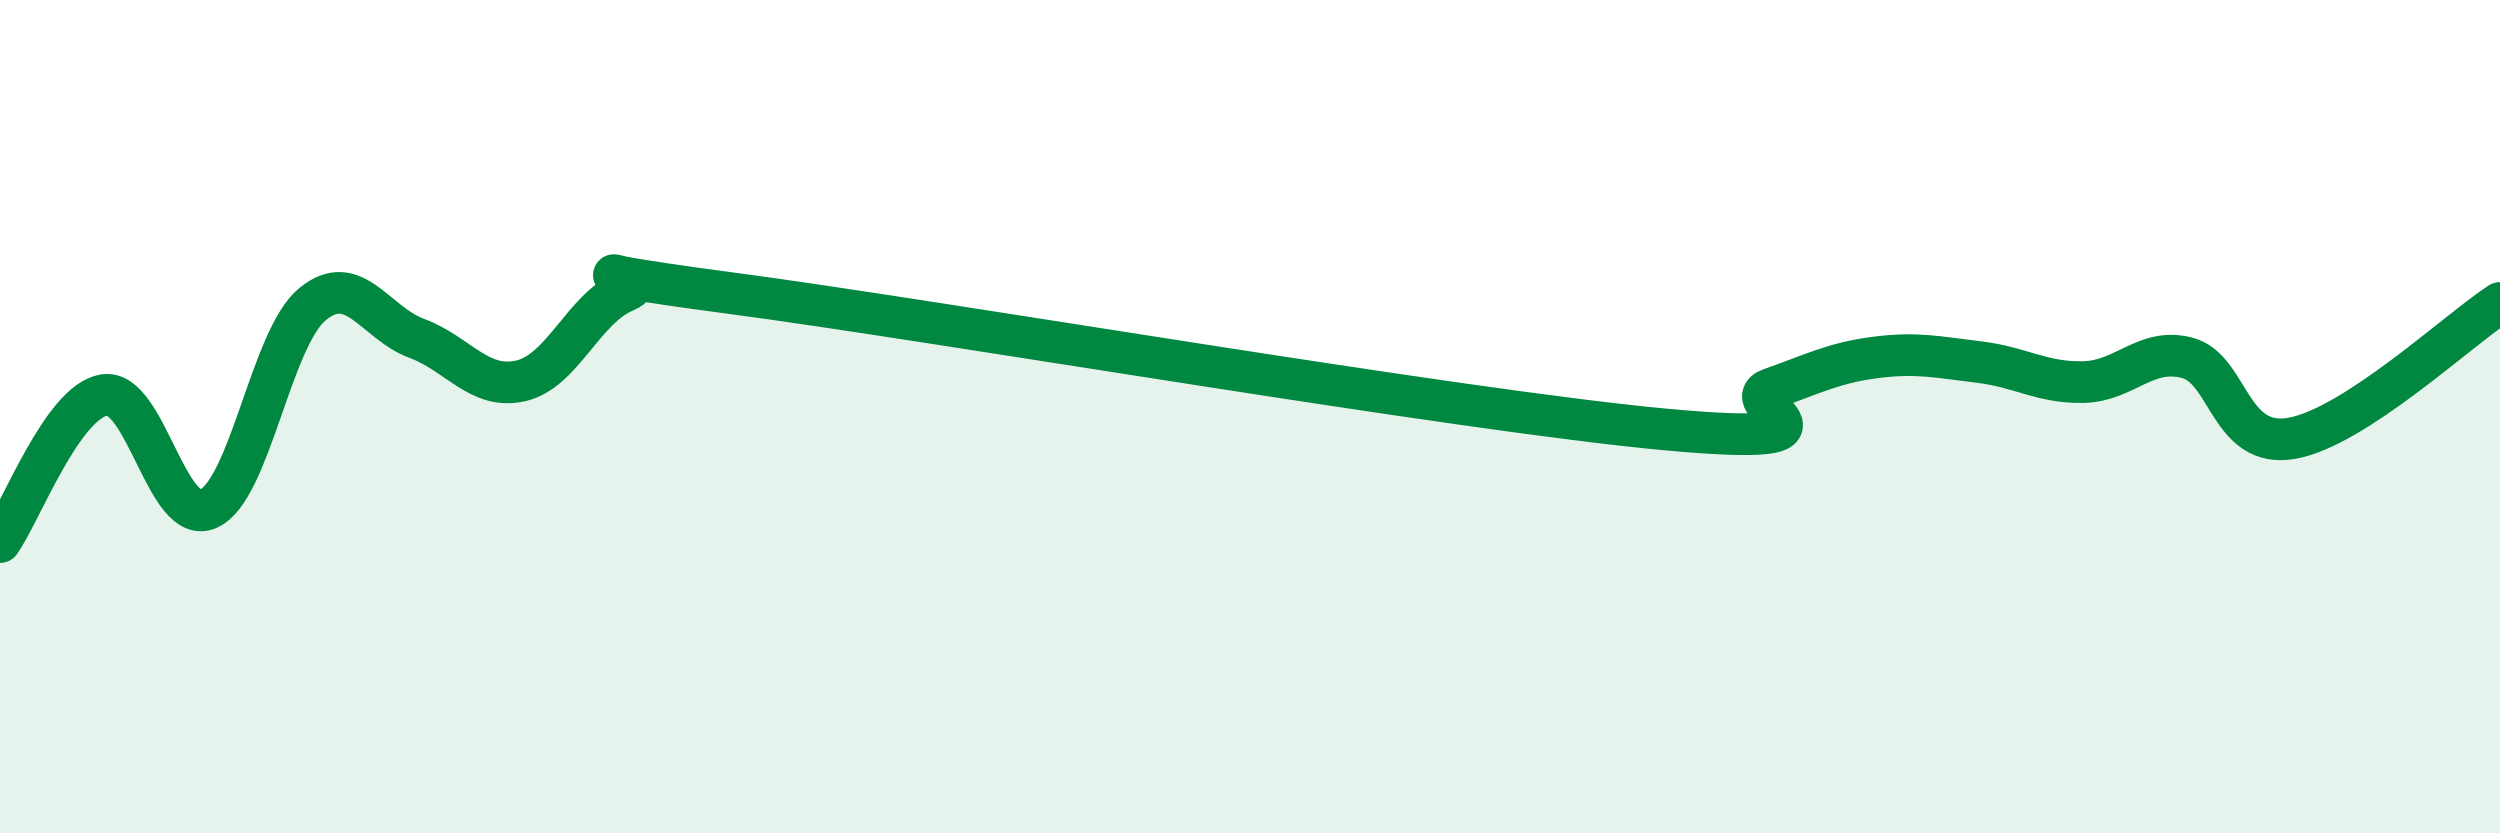
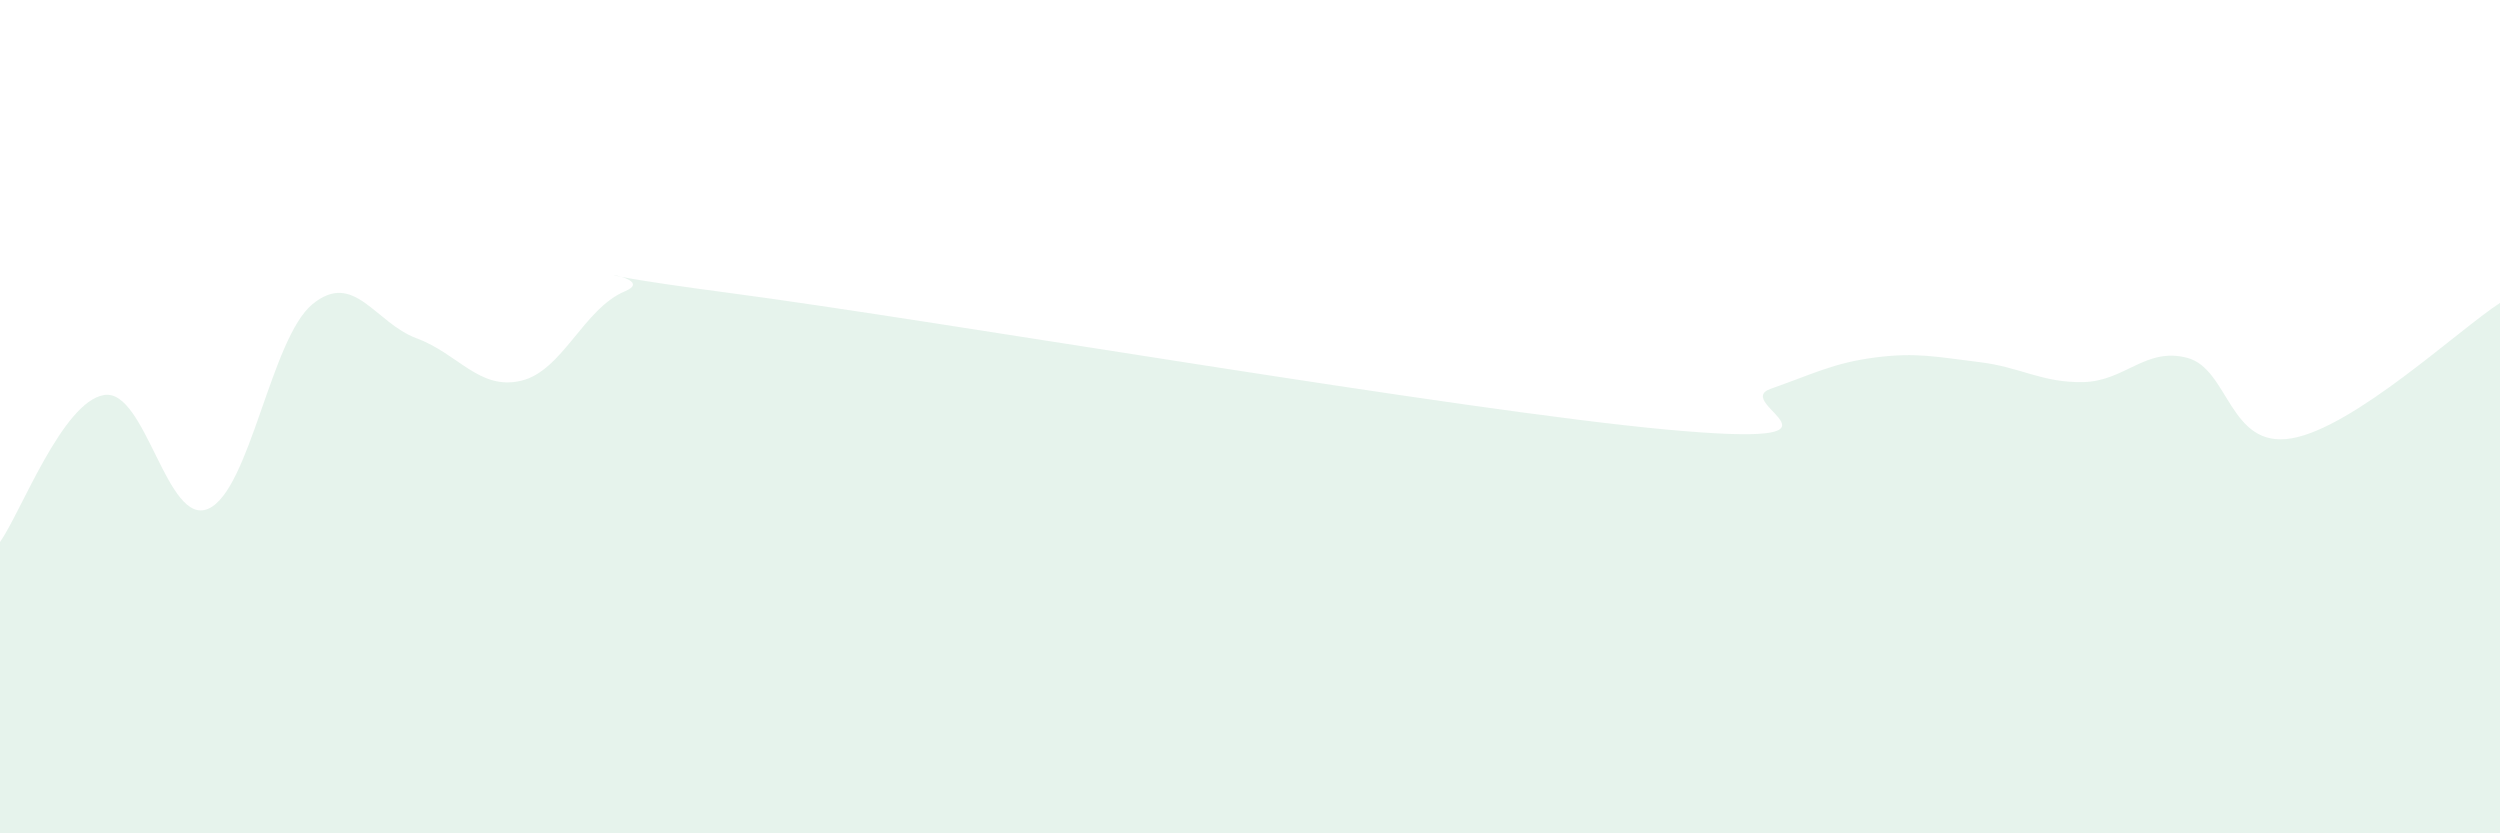
<svg xmlns="http://www.w3.org/2000/svg" width="60" height="20" viewBox="0 0 60 20">
  <path d="M 0,13.01 C 0.5,12.3 1.5,9.64 2.5,9.48 C 3.5,9.32 4,12.65 5,12.21 C 6,11.77 6.5,8.12 7.5,7.3 C 8.5,6.48 9,7.75 10,8.12 C 11,8.49 11.5,9.37 12.5,9.14 C 13.5,8.91 14,7.41 15,6.99 C 16,6.57 12.5,6.37 17.5,7.03 C 22.5,7.69 35,9.85 40,10.31 C 45,10.77 41.5,9.68 42.5,9.33 C 43.5,8.98 44,8.71 45,8.58 C 46,8.45 46.5,8.57 47.5,8.69 C 48.5,8.81 49,9.19 50,9.17 C 51,9.15 51.5,8.32 52.5,8.59 C 53.5,8.86 53.5,10.78 55,10.52 C 56.5,10.26 59,7.92 60,7.27L60 20L0 20Z" fill="#008740" opacity="0.1" stroke-linecap="round" stroke-linejoin="round" />
-   <path d="M 0,13.01 C 0.5,12.3 1.5,9.64 2.5,9.48 C 3.5,9.32 4,12.65 5,12.21 C 6,11.77 6.5,8.12 7.5,7.3 C 8.5,6.48 9,7.75 10,8.12 C 11,8.49 11.5,9.37 12.5,9.14 C 13.5,8.91 14,7.41 15,6.99 C 16,6.57 12.5,6.37 17.5,7.03 C 22.5,7.69 35,9.85 40,10.31 C 45,10.77 41.5,9.68 42.5,9.33 C 43.5,8.98 44,8.71 45,8.58 C 46,8.45 46.5,8.57 47.5,8.69 C 48.5,8.81 49,9.19 50,9.17 C 51,9.15 51.5,8.32 52.5,8.59 C 53.5,8.86 53.5,10.78 55,10.52 C 56.5,10.26 59,7.92 60,7.27" stroke="#008740" stroke-width="1" fill="none" stroke-linecap="round" stroke-linejoin="round" />
</svg>